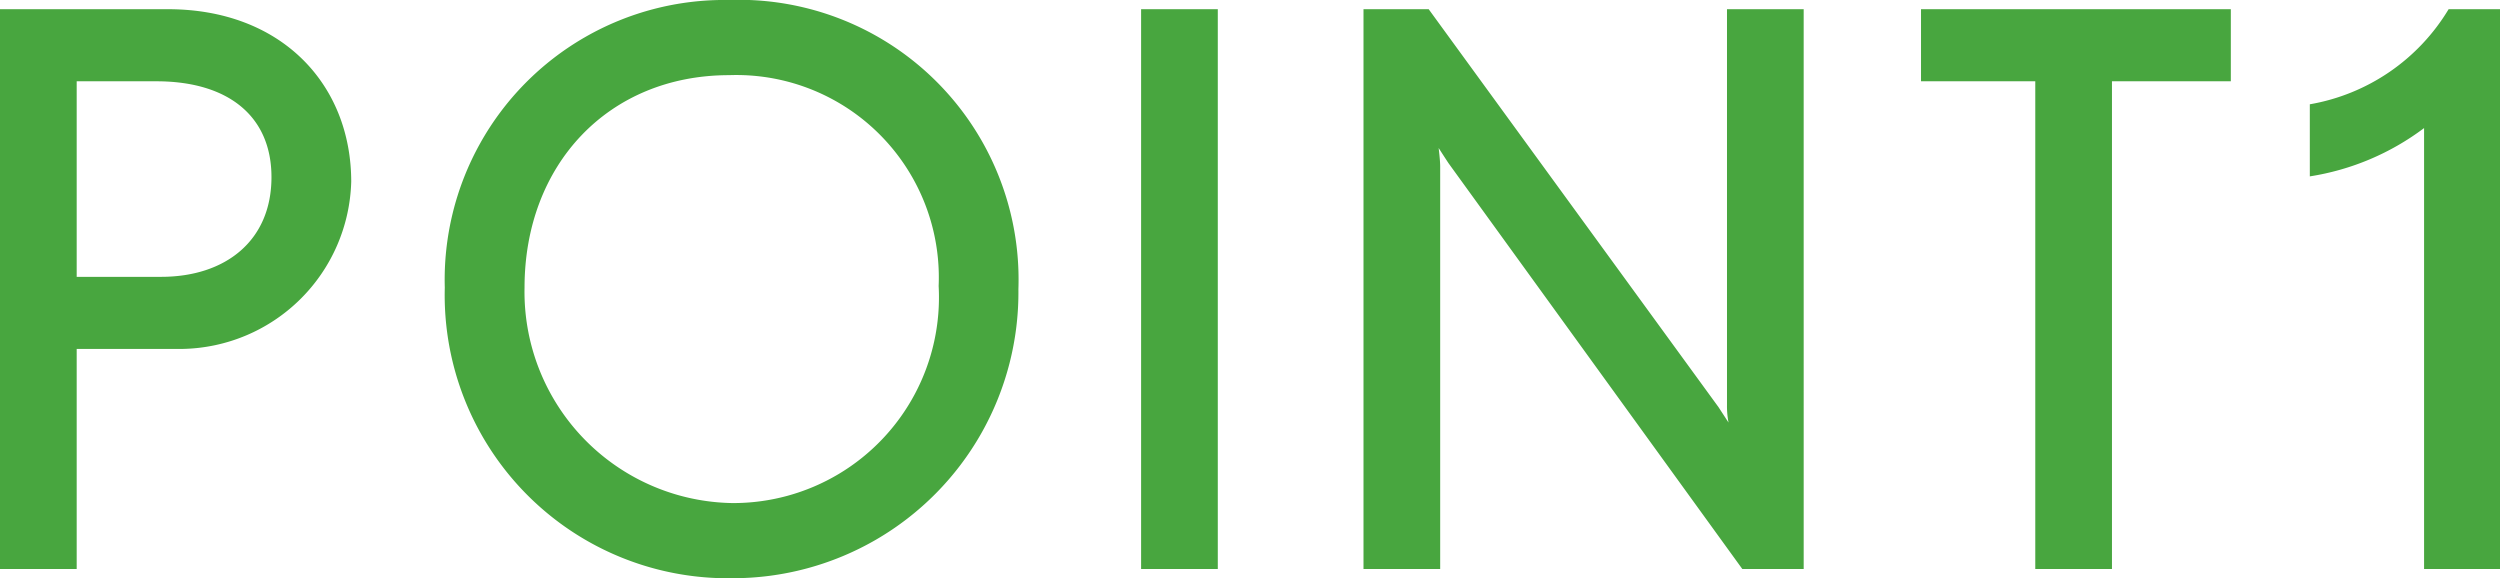
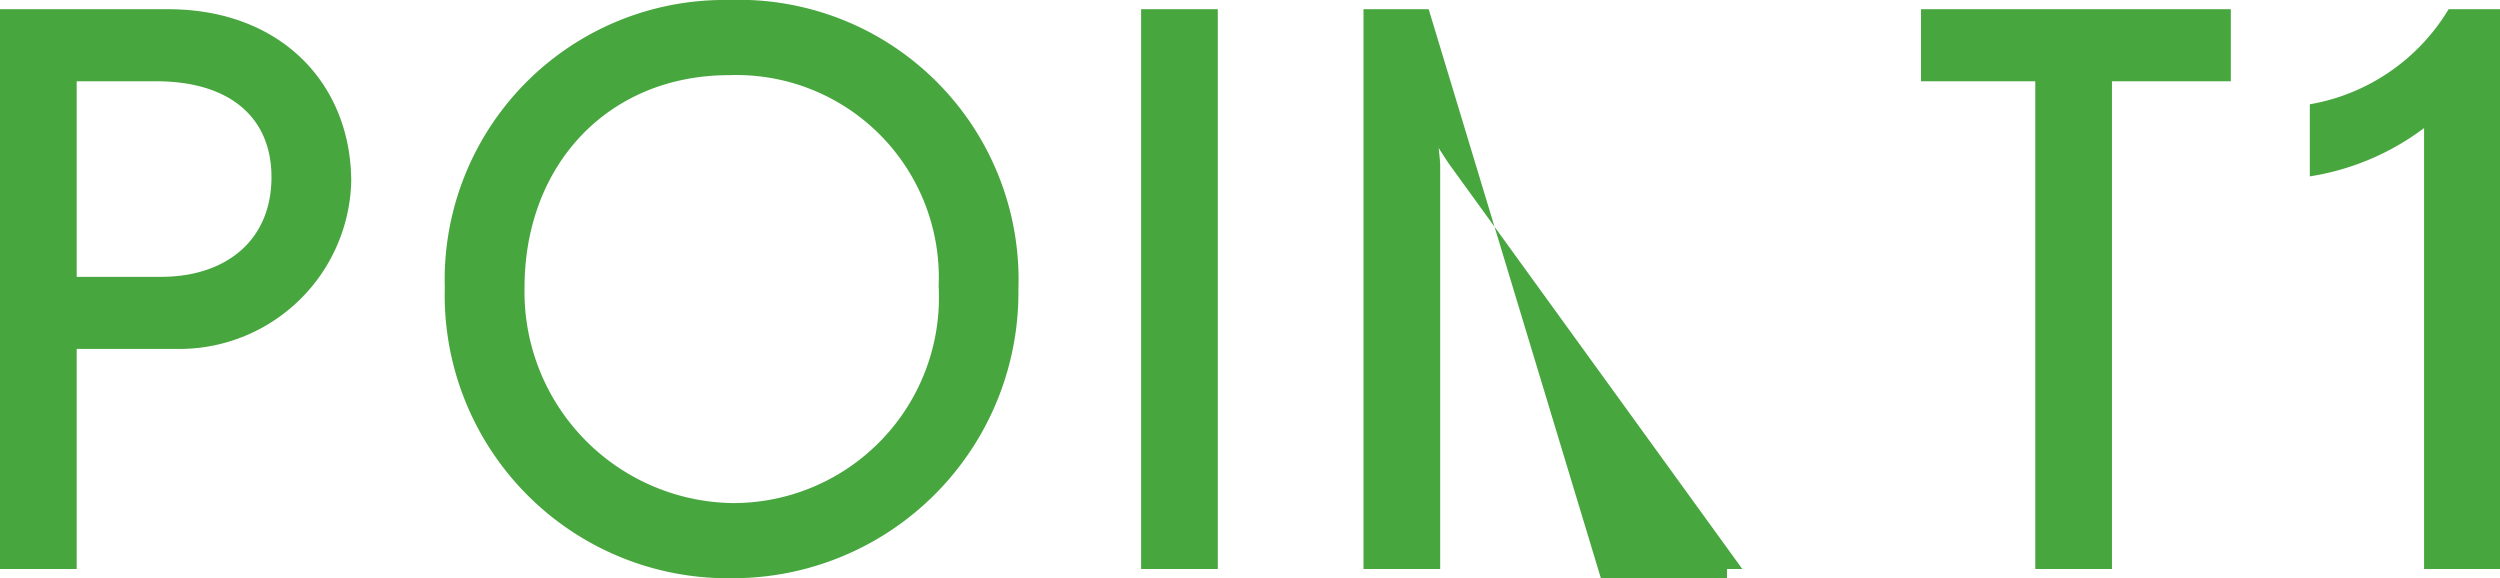
<svg xmlns="http://www.w3.org/2000/svg" width="81.5" height="18.85" viewBox="0 0 81.5 18.85">
-   <path id="パス_195370" data-name="パス 195370" d="M13.325-12.625c0-3.175-2.275-5.625-5.975-5.625H1.875V0h2.5V-7.175h3.45A5.607,5.607,0,0,0,13.325-12.625Zm-2.6-.15c0,2.075-1.5,3.25-3.6,3.25H4.375V-15.9h2.6C9.3-15.9,10.725-14.775,10.725-12.775Zm24.35,3.65a9.12,9.12,0,0,0-9.45-9.425,9.119,9.119,0,0,0-9.25,9.375A9.231,9.231,0,0,0,25.75.3,9.316,9.316,0,0,0,35.075-9.125Zm-2.6-.1A6.706,6.706,0,0,1,25.75-2.15a6.886,6.886,0,0,1-6.775-7.025c0-4,2.725-6.925,6.675-6.925A6.6,6.6,0,0,1,32.475-9.225ZM41.575,0V-18.25h-2.5V0Zm19.1,0V-18.25h-2.5v12.9a2.83,2.83,0,0,0,.05.575l-.325-.5L48.45-18.25H46.325V0h2.5V-13.125c0-.2-.05-.6-.05-.6s.225.35.325.5L58.675,0ZM74.6-15.9v-2.35H64.5v2.35h3.725V0h2.5V-15.9ZM83.375,0V-18.25H81.7a6.588,6.588,0,0,1-4.525,3.1v2.35A8.334,8.334,0,0,0,80.9-14.375V0Z" transform="translate(-1.875 18.55)" fill="#48a63f" />
+   <path id="パス_195370" data-name="パス 195370" d="M13.325-12.625c0-3.175-2.275-5.625-5.975-5.625H1.875V0h2.5V-7.175h3.45A5.607,5.607,0,0,0,13.325-12.625Zm-2.6-.15c0,2.075-1.5,3.25-3.6,3.25H4.375V-15.9h2.6C9.3-15.9,10.725-14.775,10.725-12.775Zm24.35,3.65a9.12,9.12,0,0,0-9.45-9.425,9.119,9.119,0,0,0-9.25,9.375A9.231,9.231,0,0,0,25.75.3,9.316,9.316,0,0,0,35.075-9.125Zm-2.6-.1A6.706,6.706,0,0,1,25.75-2.15a6.886,6.886,0,0,1-6.775-7.025c0-4,2.725-6.925,6.675-6.925A6.6,6.6,0,0,1,32.475-9.225ZM41.575,0V-18.25h-2.5V0Zm19.1,0h-2.5v12.9a2.83,2.83,0,0,0,.05.575l-.325-.5L48.45-18.25H46.325V0h2.5V-13.125c0-.2-.05-.6-.05-.6s.225.35.325.5L58.675,0ZM74.6-15.9v-2.35H64.5v2.35h3.725V0h2.5V-15.9ZM83.375,0V-18.25H81.7a6.588,6.588,0,0,1-4.525,3.1v2.35A8.334,8.334,0,0,0,80.9-14.375V0Z" transform="translate(-1.875 18.55)" fill="#48a63f" />
</svg>